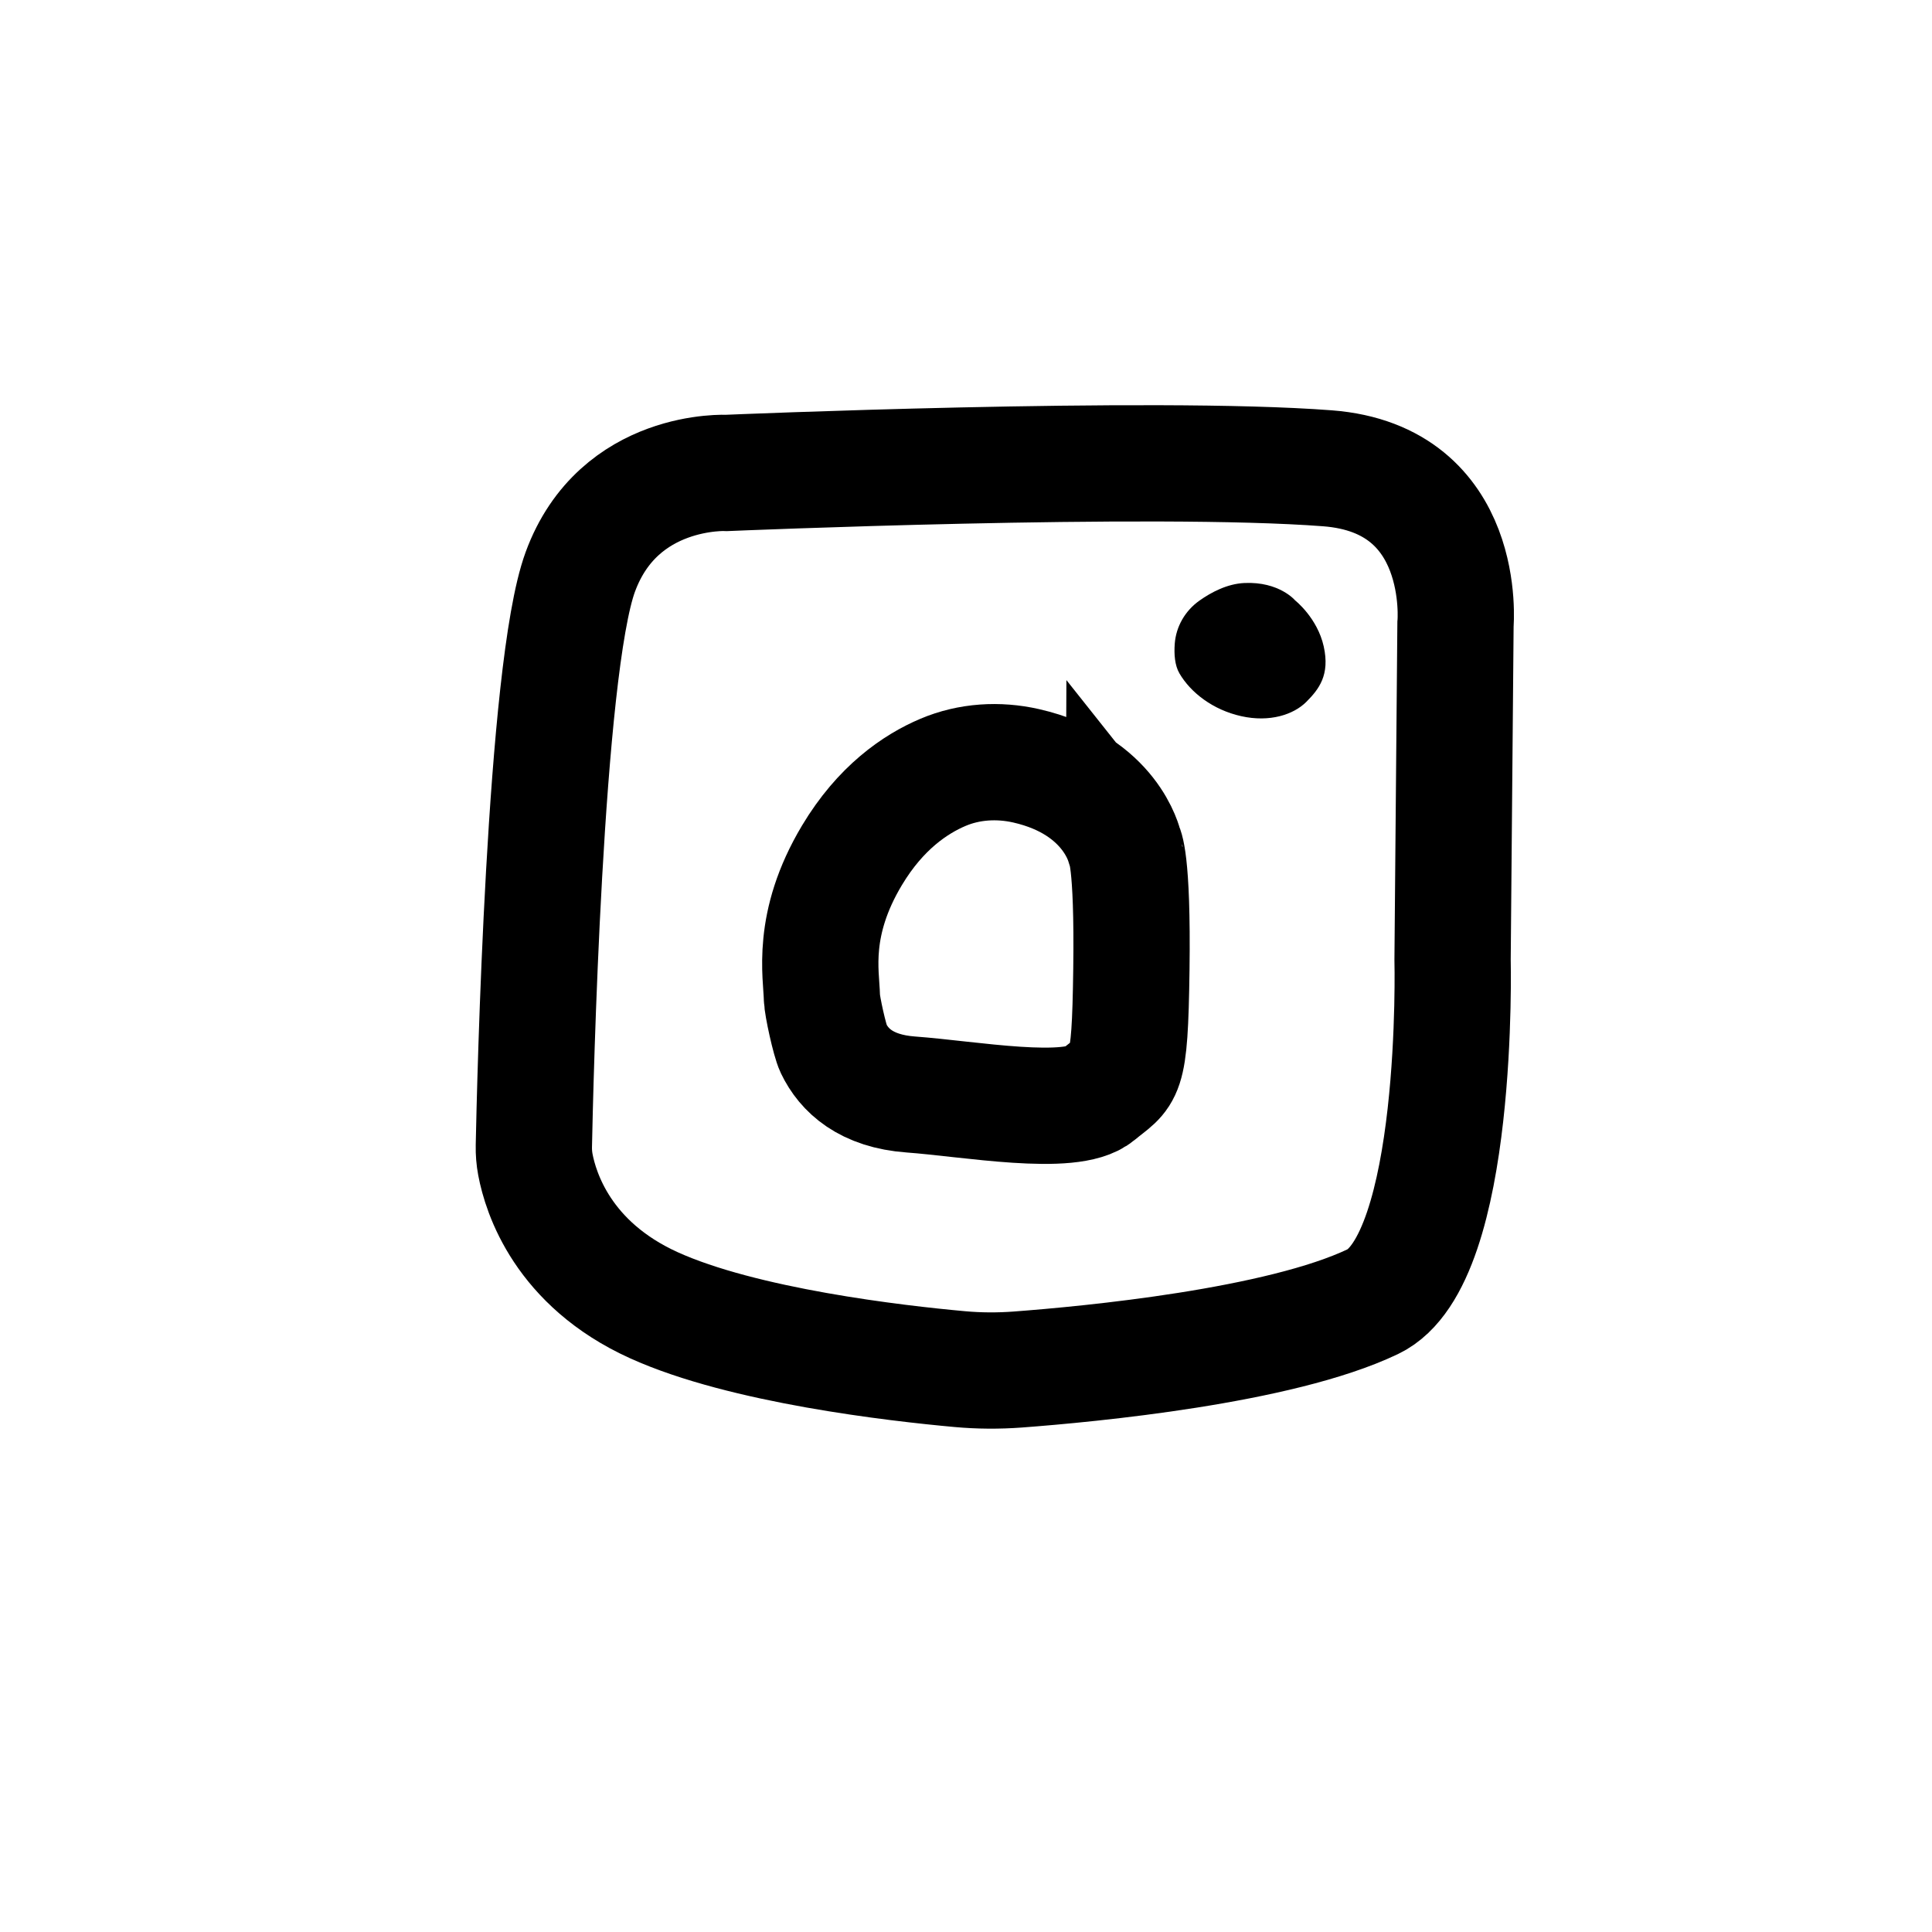
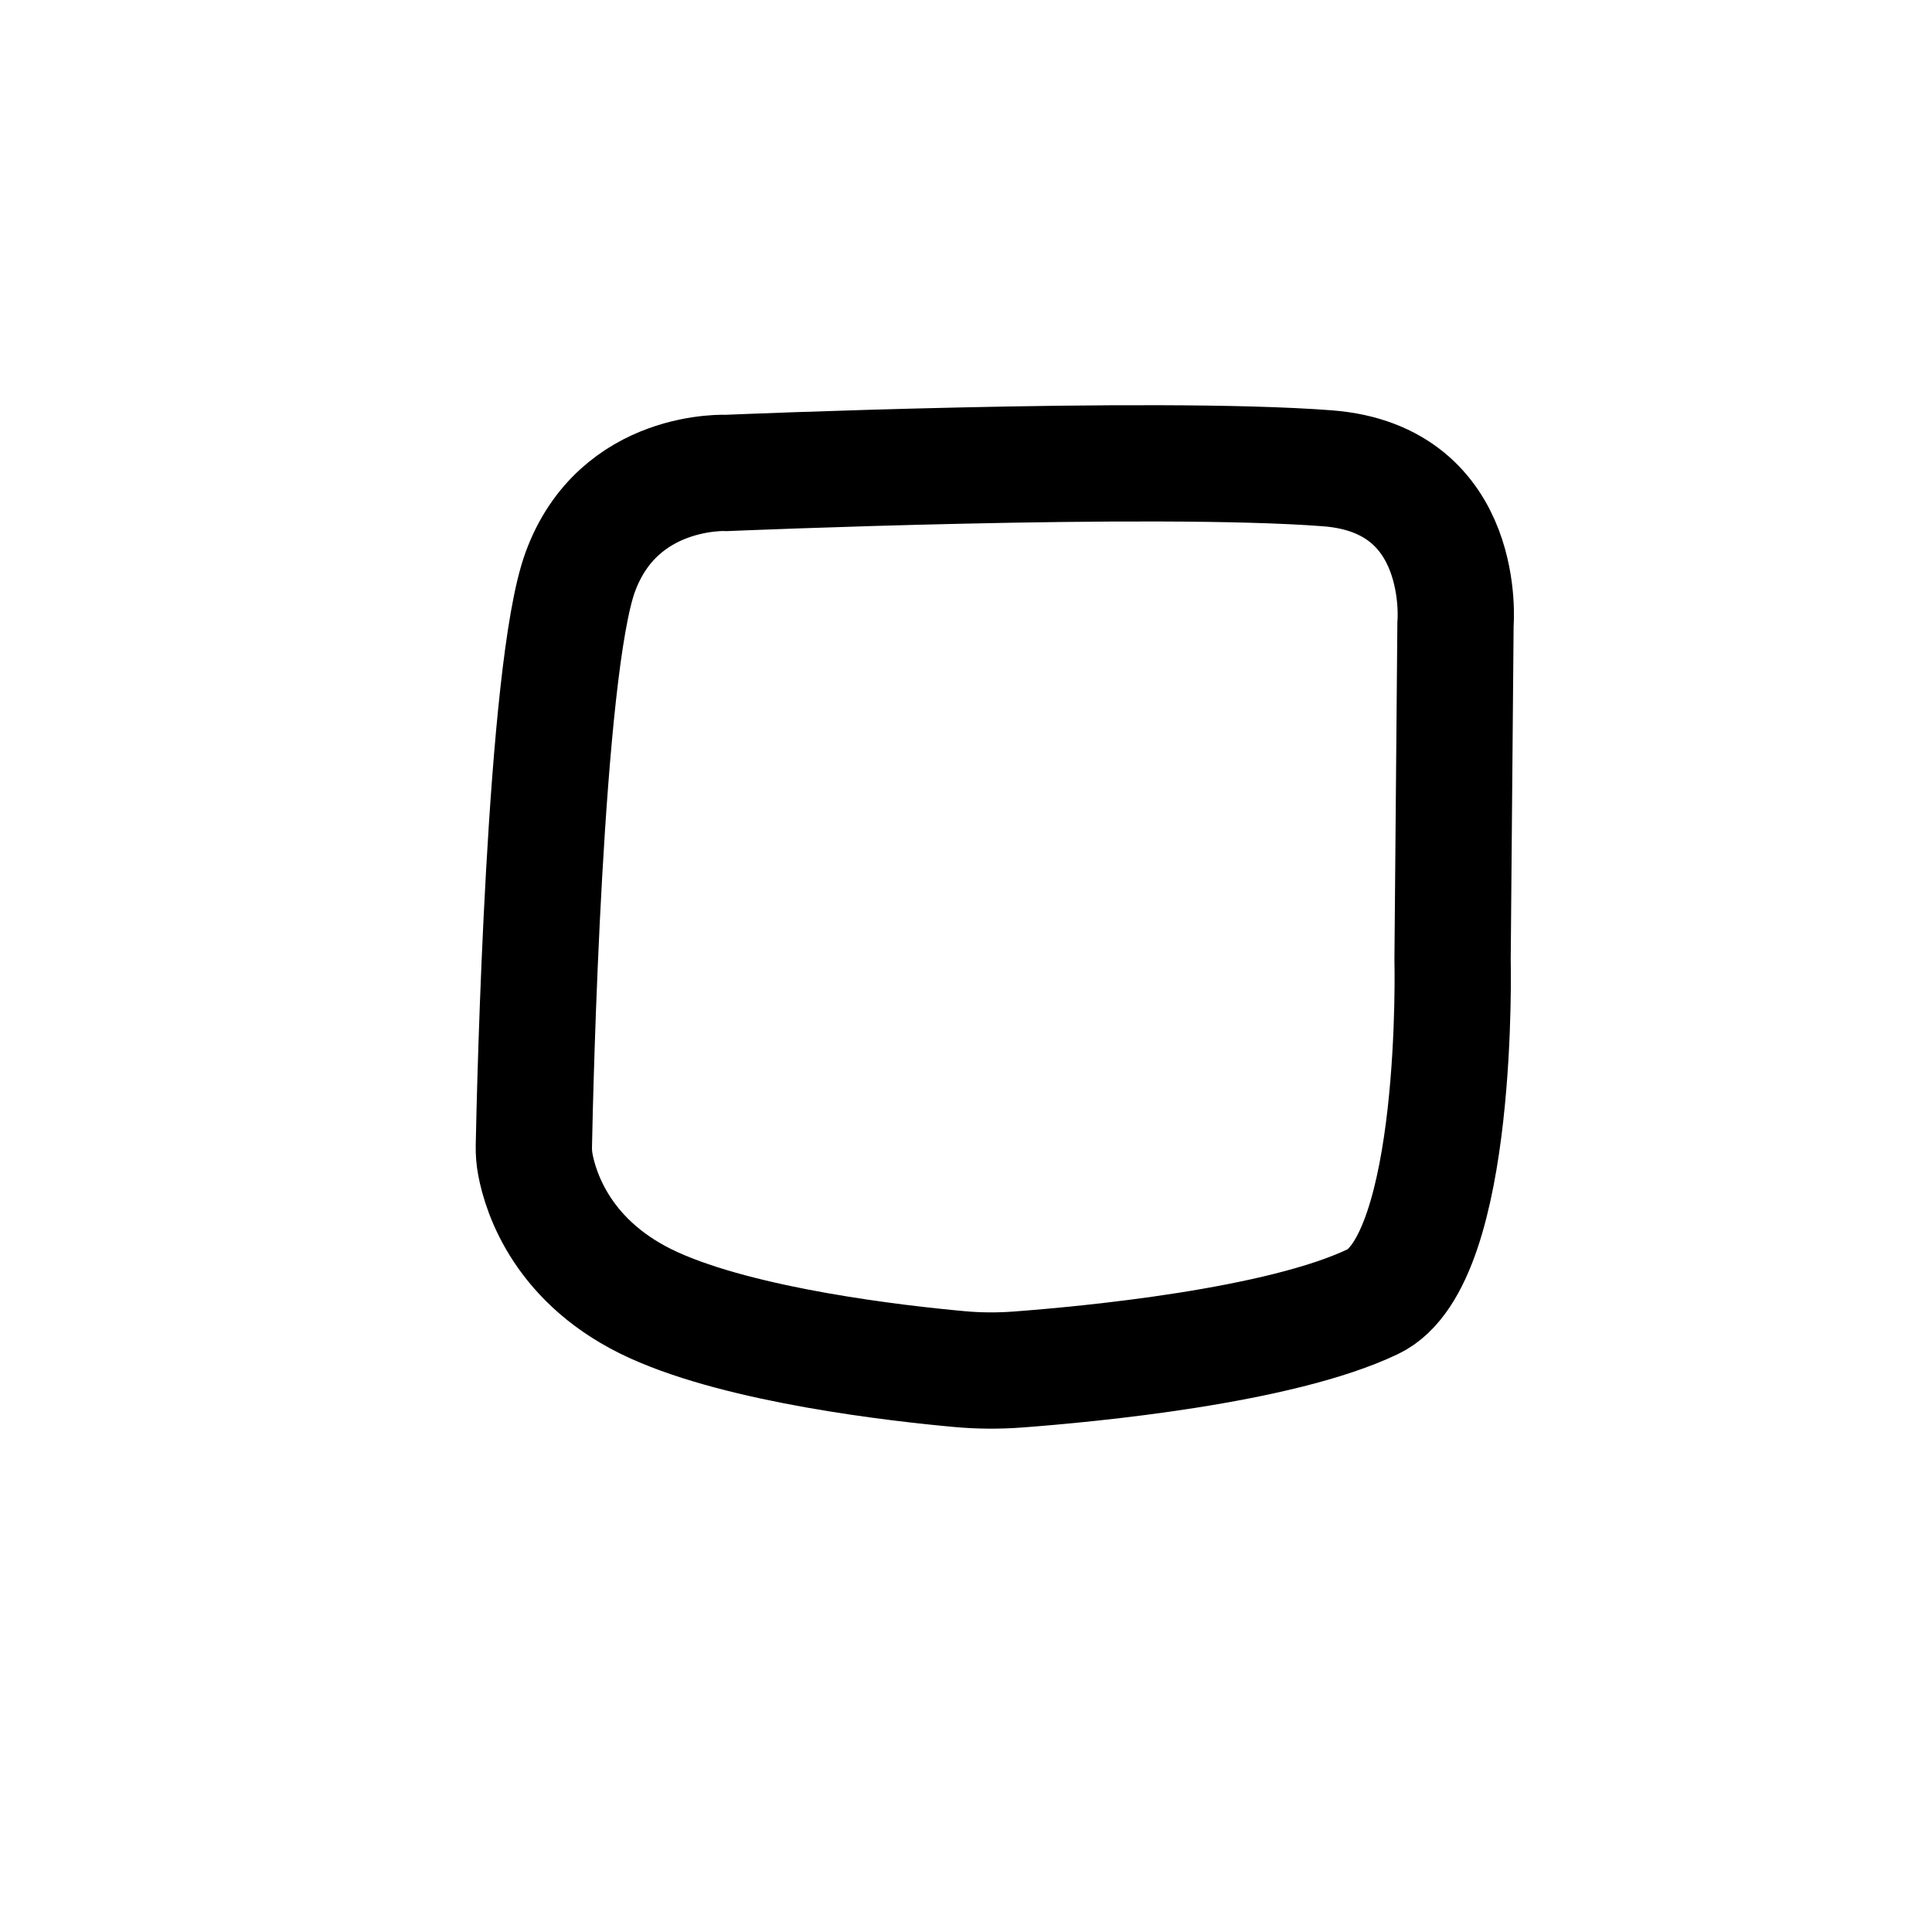
<svg xmlns="http://www.w3.org/2000/svg" xml:space="preserve" style="enable-background:new 0 0 1080 1080;" viewBox="0 0 1080 1080" y="0px" x="0px" id="Layer_1">
  <style type="text/css">	.st0{fill:none;stroke:#000000;stroke-width:65;stroke-miterlimit:10;}</style>
  <path d="M406.36,264.37c0,0-60.5-3.22-81.97,55.33c-19.99,54.52-25.32,288.89-25.96,320.9c-0.07,3.5,0.2,6.95,0.85,10.4 c2.97,15.8,15.35,55.5,66.1,78.57c50.08,22.76,135.56,32.55,171.11,35.77c10.78,0.98,21.58,1.04,32.37,0.24 c40.39-3.02,146.45-13.06,198.58-37.96C816.2,704.3,812,536.34,812,536.34l1.63-187.37c0,0,7.28-81.15-71.58-87.19 C644.02,254.27,406.36,264.37,406.36,264.37z" class="st0" />
-   <path d="M724.01,335.65c0,0-8.86-10.64-28.36-9.75c-9.59,0.44-18.54,5.16-25.16,9.85c-7.95,5.64-13.09,14.42-13.8,24.14 c-0.42,5.73-0.02,12.01,2.62,16.53c6.2,10.64,18.61,20.39,34.57,23.93c15.95,3.55,29.25-0.89,36.34-7.98 c7.09-7.09,13.3-15.07,9.75-31.02S724.01,335.65,724.01,335.65z" />
-   <path d="M573.62,428.09c-15.5-3.52-31.83-2.55-46.47,3.65c-15.5,6.56-34.98,19.79-50.91,46.41 c-23.1,38.6-17.06,66.56-16.79,79.45c0.1,4.74,4.39,24.13,6.46,28.45c5.87,12.28,18.2,23.95,43.25,25.78 c32.71,2.38,89.63,12.84,104.73,0.13c15.1-12.72,17.72-7.28,18.56-70.07c0.84-62.79-3.82-68.65-3.82-68.65 S621.22,438.92,573.62,428.09z" class="st0" />
</svg>